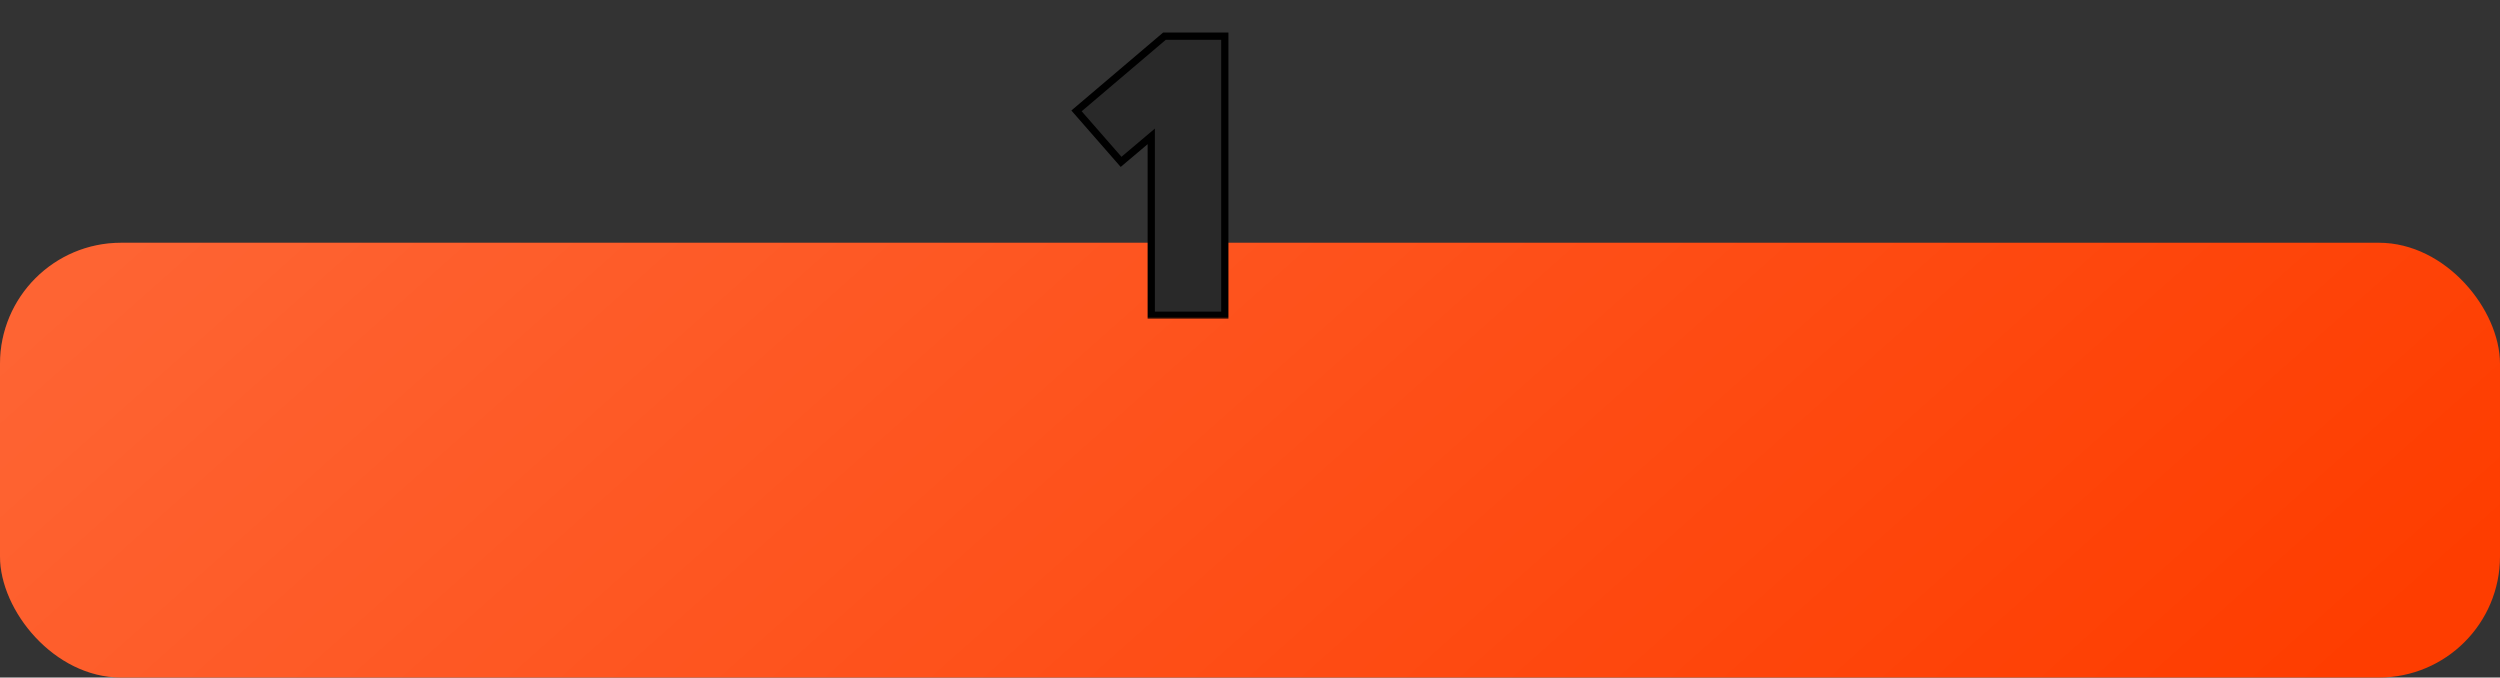
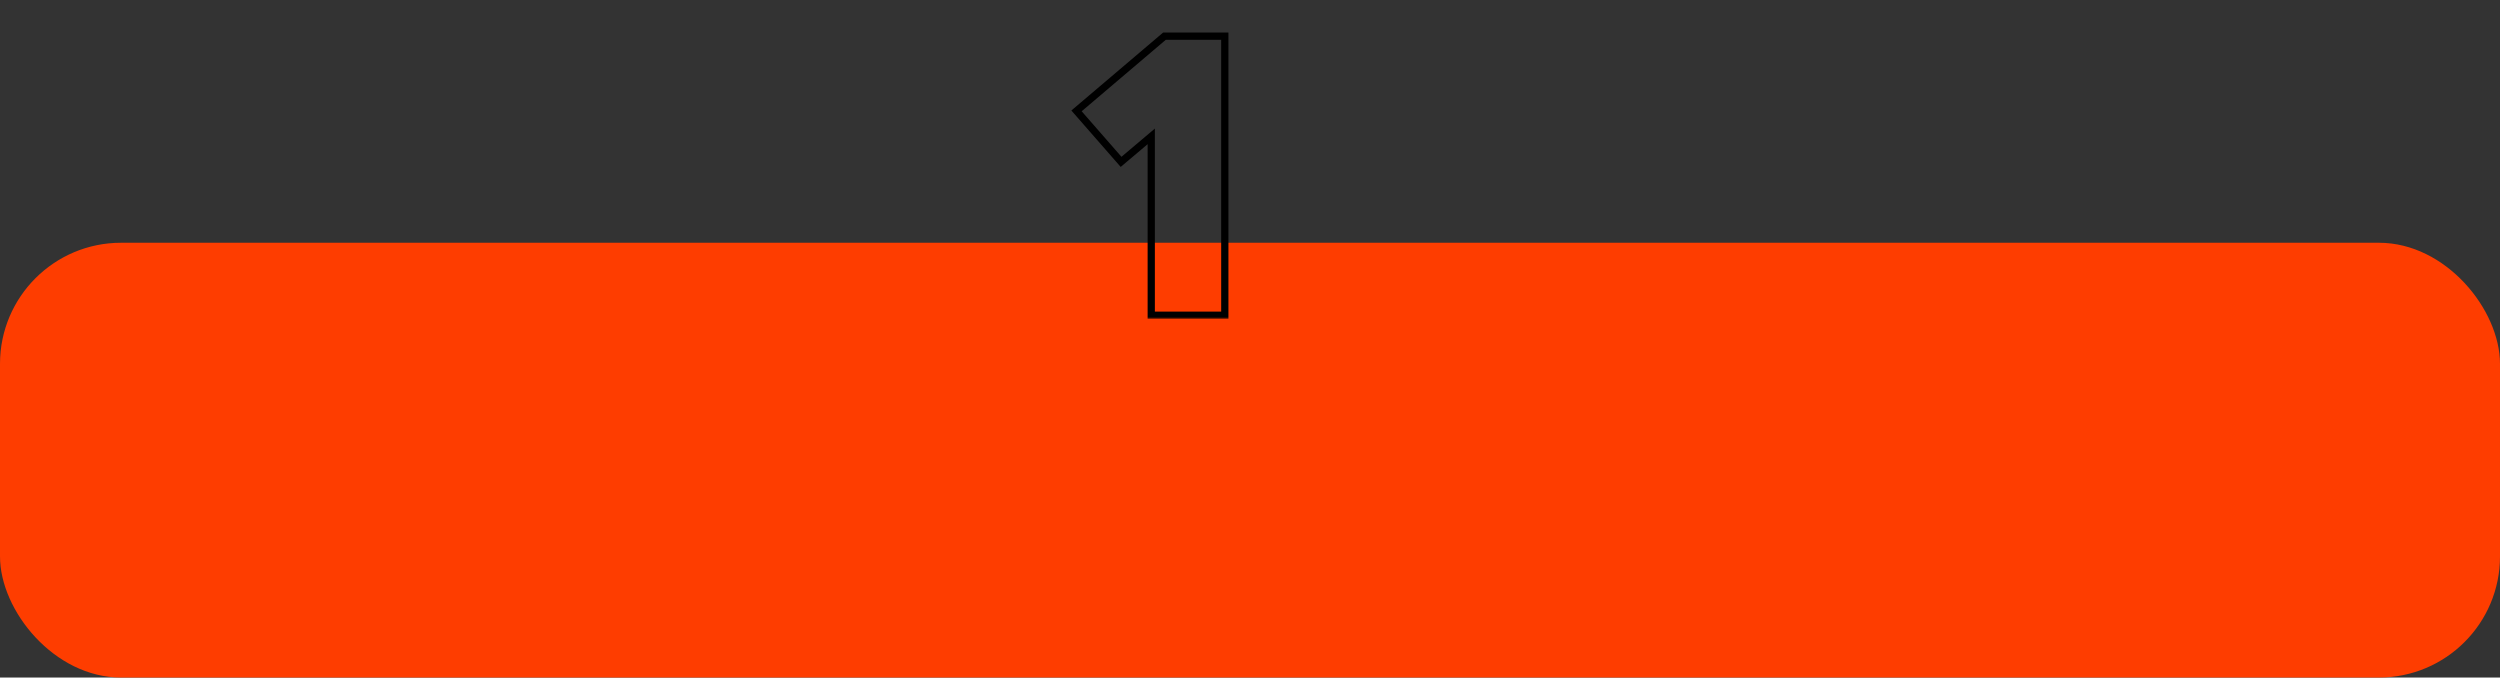
<svg xmlns="http://www.w3.org/2000/svg" width="690" height="187" viewBox="0 0 690 187" fill="none">
  <rect x="0" y="0" width="690" height="187" fill="#333333" stroke="none" />
  <rect y="67" width="690" height="120" rx="33.42" fill="#FE3D00" />
-   <rect y="67" width="690" height="120" rx="33.42" fill="url(#paint0_linear_2149_11)" fill-opacity="0.2" />
  <mask id="path-2-outside-1_2149_11" maskUnits="userSpaceOnUse" x="295" y="8" width="45" height="80" fill="black">
    <rect fill="white" x="295" y="8" width="45" height="80" />
    <path d="M297.119 30.604L321.396 9.979H338.047V87H317.744V37.64L309.419 44.676L297.119 30.604Z" />
  </mask>
-   <path d="M297.119 30.604L321.396 9.979H338.047V87H317.744V37.64L309.419 44.676L297.119 30.604Z" fill="#292929" />
  <path d="M297.119 30.604L296.472 29.841L295.699 30.498L296.366 31.262L297.119 30.604ZM321.396 9.979V8.979H321.029L320.749 9.216L321.396 9.979ZM338.047 9.979H339.047V8.979H338.047V9.979ZM338.047 87V88H339.047V87H338.047ZM317.744 87H316.744V88H317.744V87ZM317.744 37.64H318.744V35.485L317.099 36.876L317.744 37.64ZM309.419 44.676L308.666 45.334L309.313 46.074L310.064 45.44L309.419 44.676ZM297.119 30.604L297.767 31.366L322.044 10.741L321.396 9.979L320.749 9.216L296.472 29.841L297.119 30.604ZM321.396 9.979V10.979H338.047V9.979V8.979H321.396V9.979ZM338.047 9.979H337.047V87H338.047H339.047V9.979H338.047ZM338.047 87V86H317.744V87V88H338.047V87ZM317.744 87H318.744V37.64H317.744H316.744V87H317.744ZM317.744 37.64L317.099 36.876L308.773 43.912L309.419 44.676L310.064 45.44L318.39 38.403L317.744 37.64ZM309.419 44.676L310.172 44.018L297.872 29.945L297.119 30.604L296.366 31.262L308.666 45.334L309.419 44.676Z" fill="black" mask="url(#path-2-outside-1_2149_11)" />
  <defs>
    <linearGradient id="paint0_linear_2149_11" x1="663.664" y1="169" x2="334.906" y2="-200.51" gradientUnits="userSpaceOnUse">
      <stop stop-color="white" stop-opacity="0" />
      <stop offset="1" stop-color="white" />
    </linearGradient>
  </defs>
</svg>